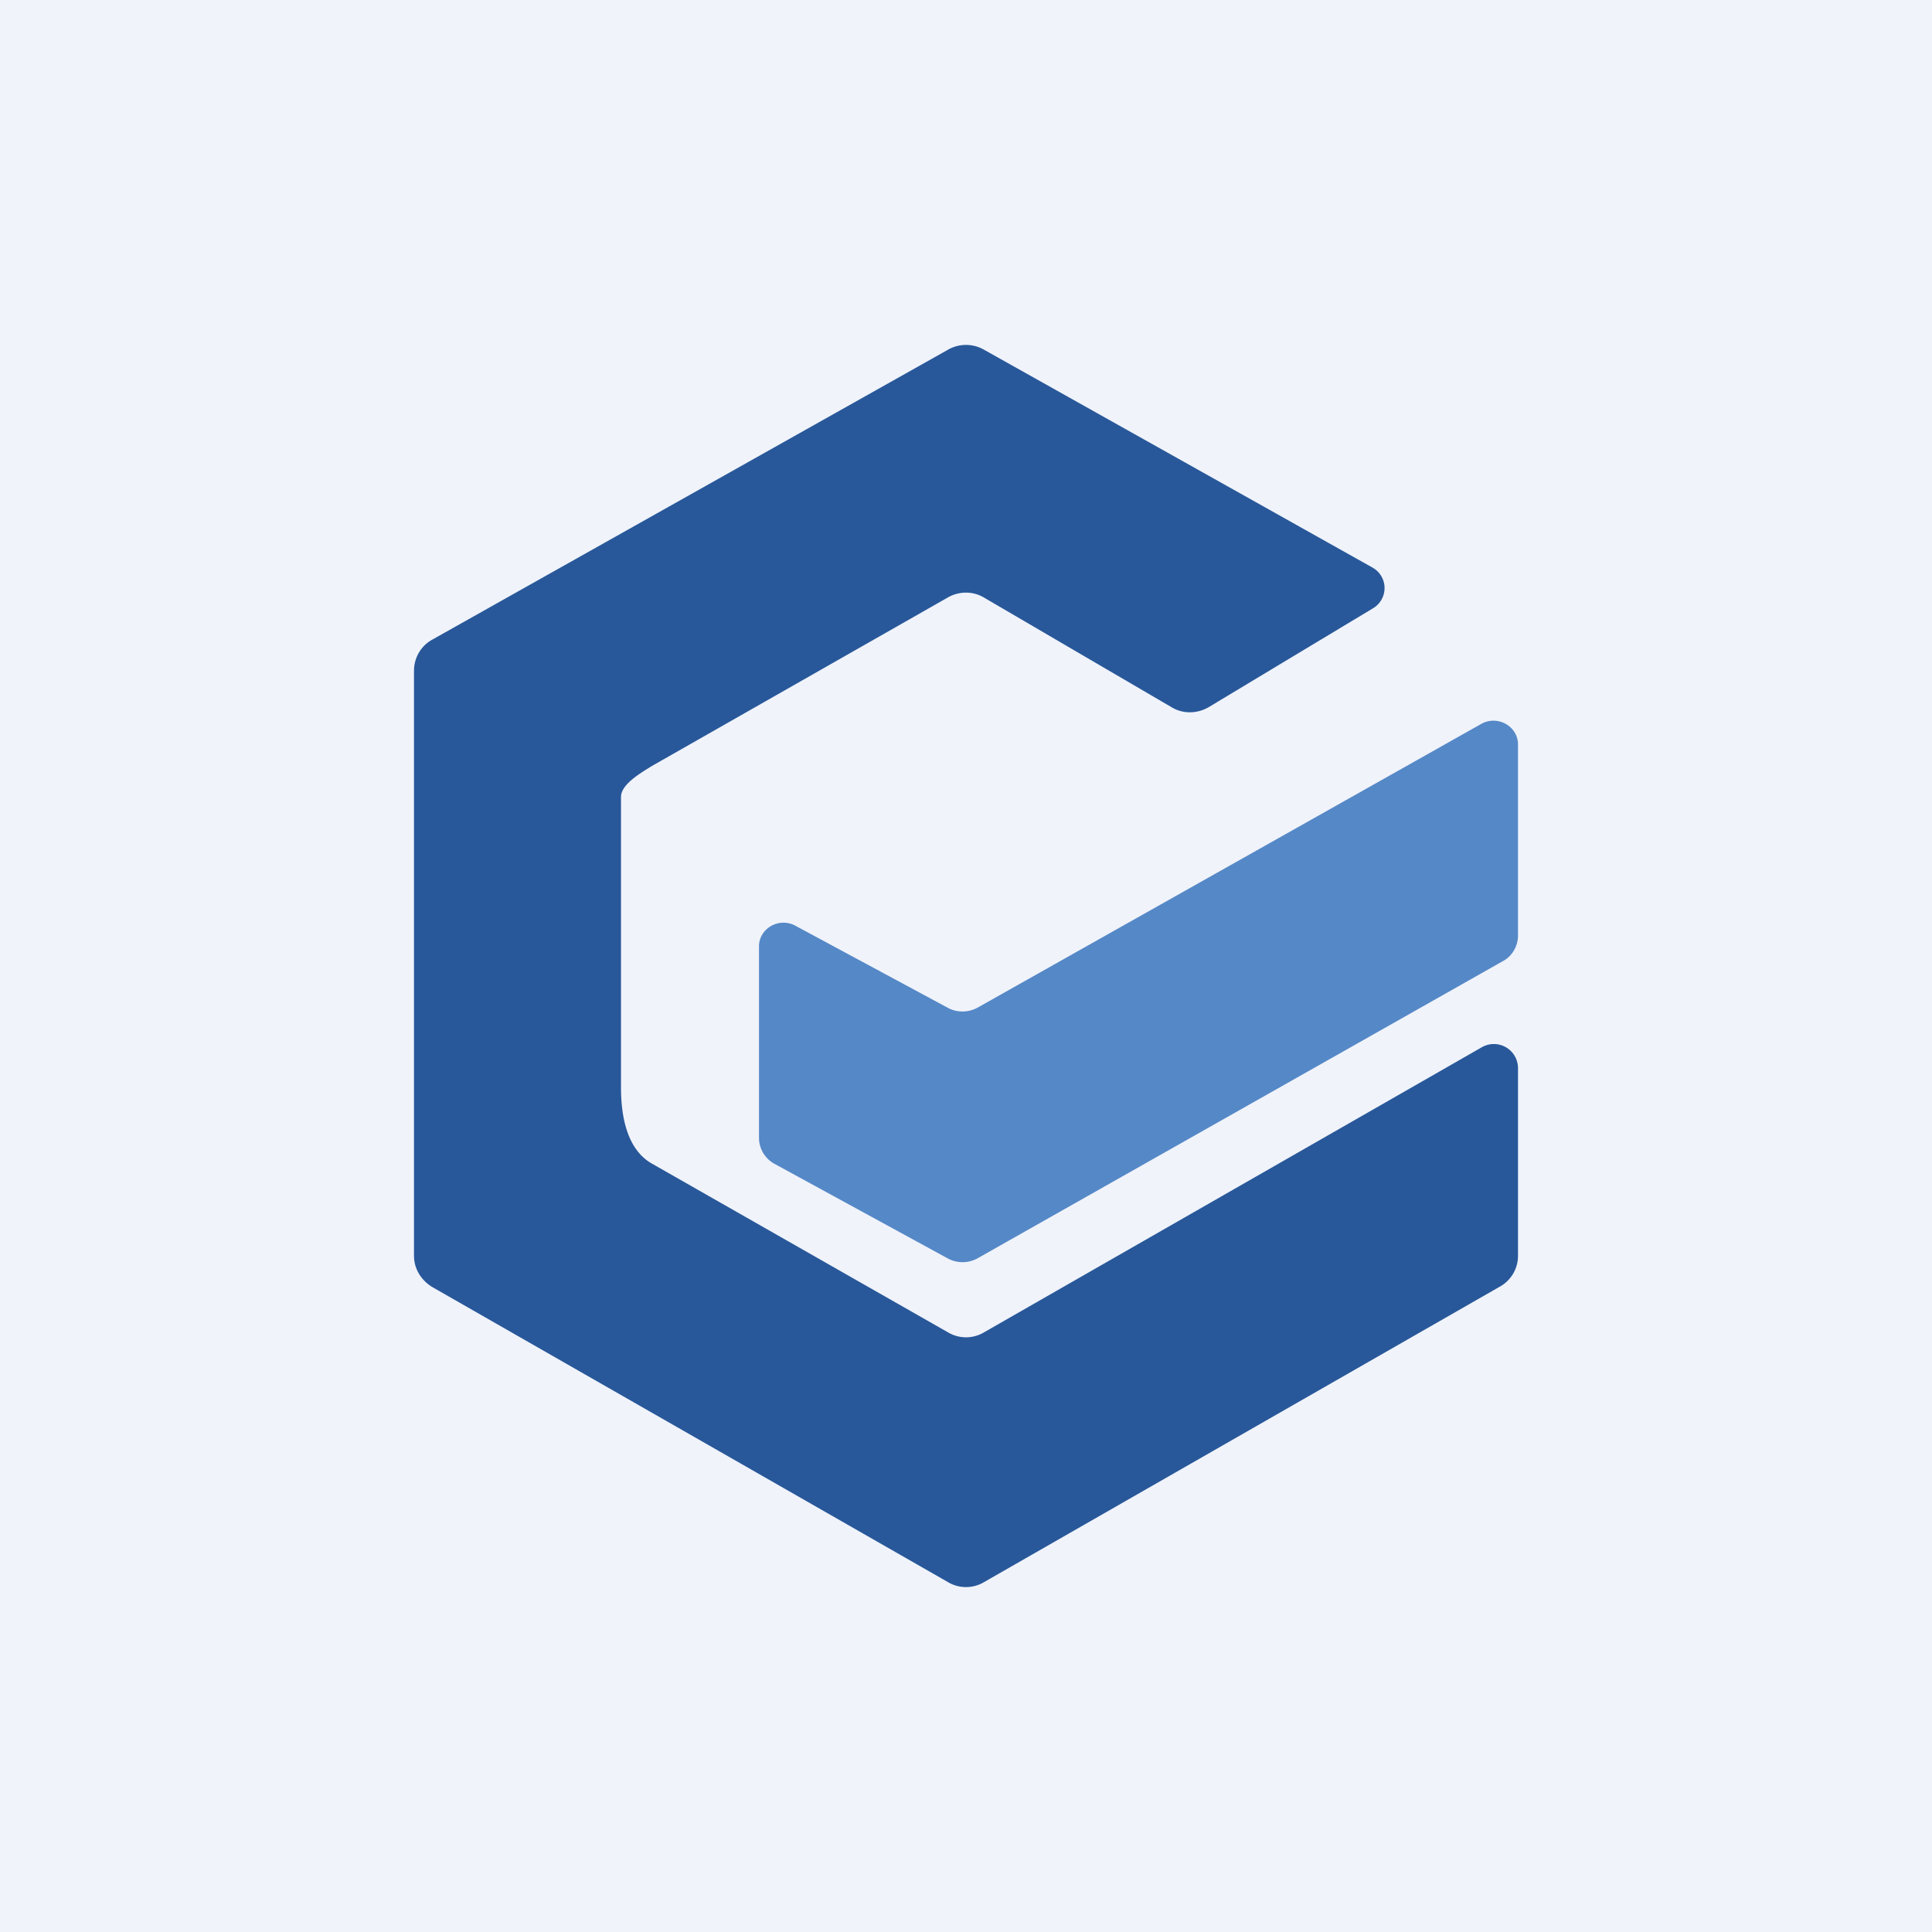
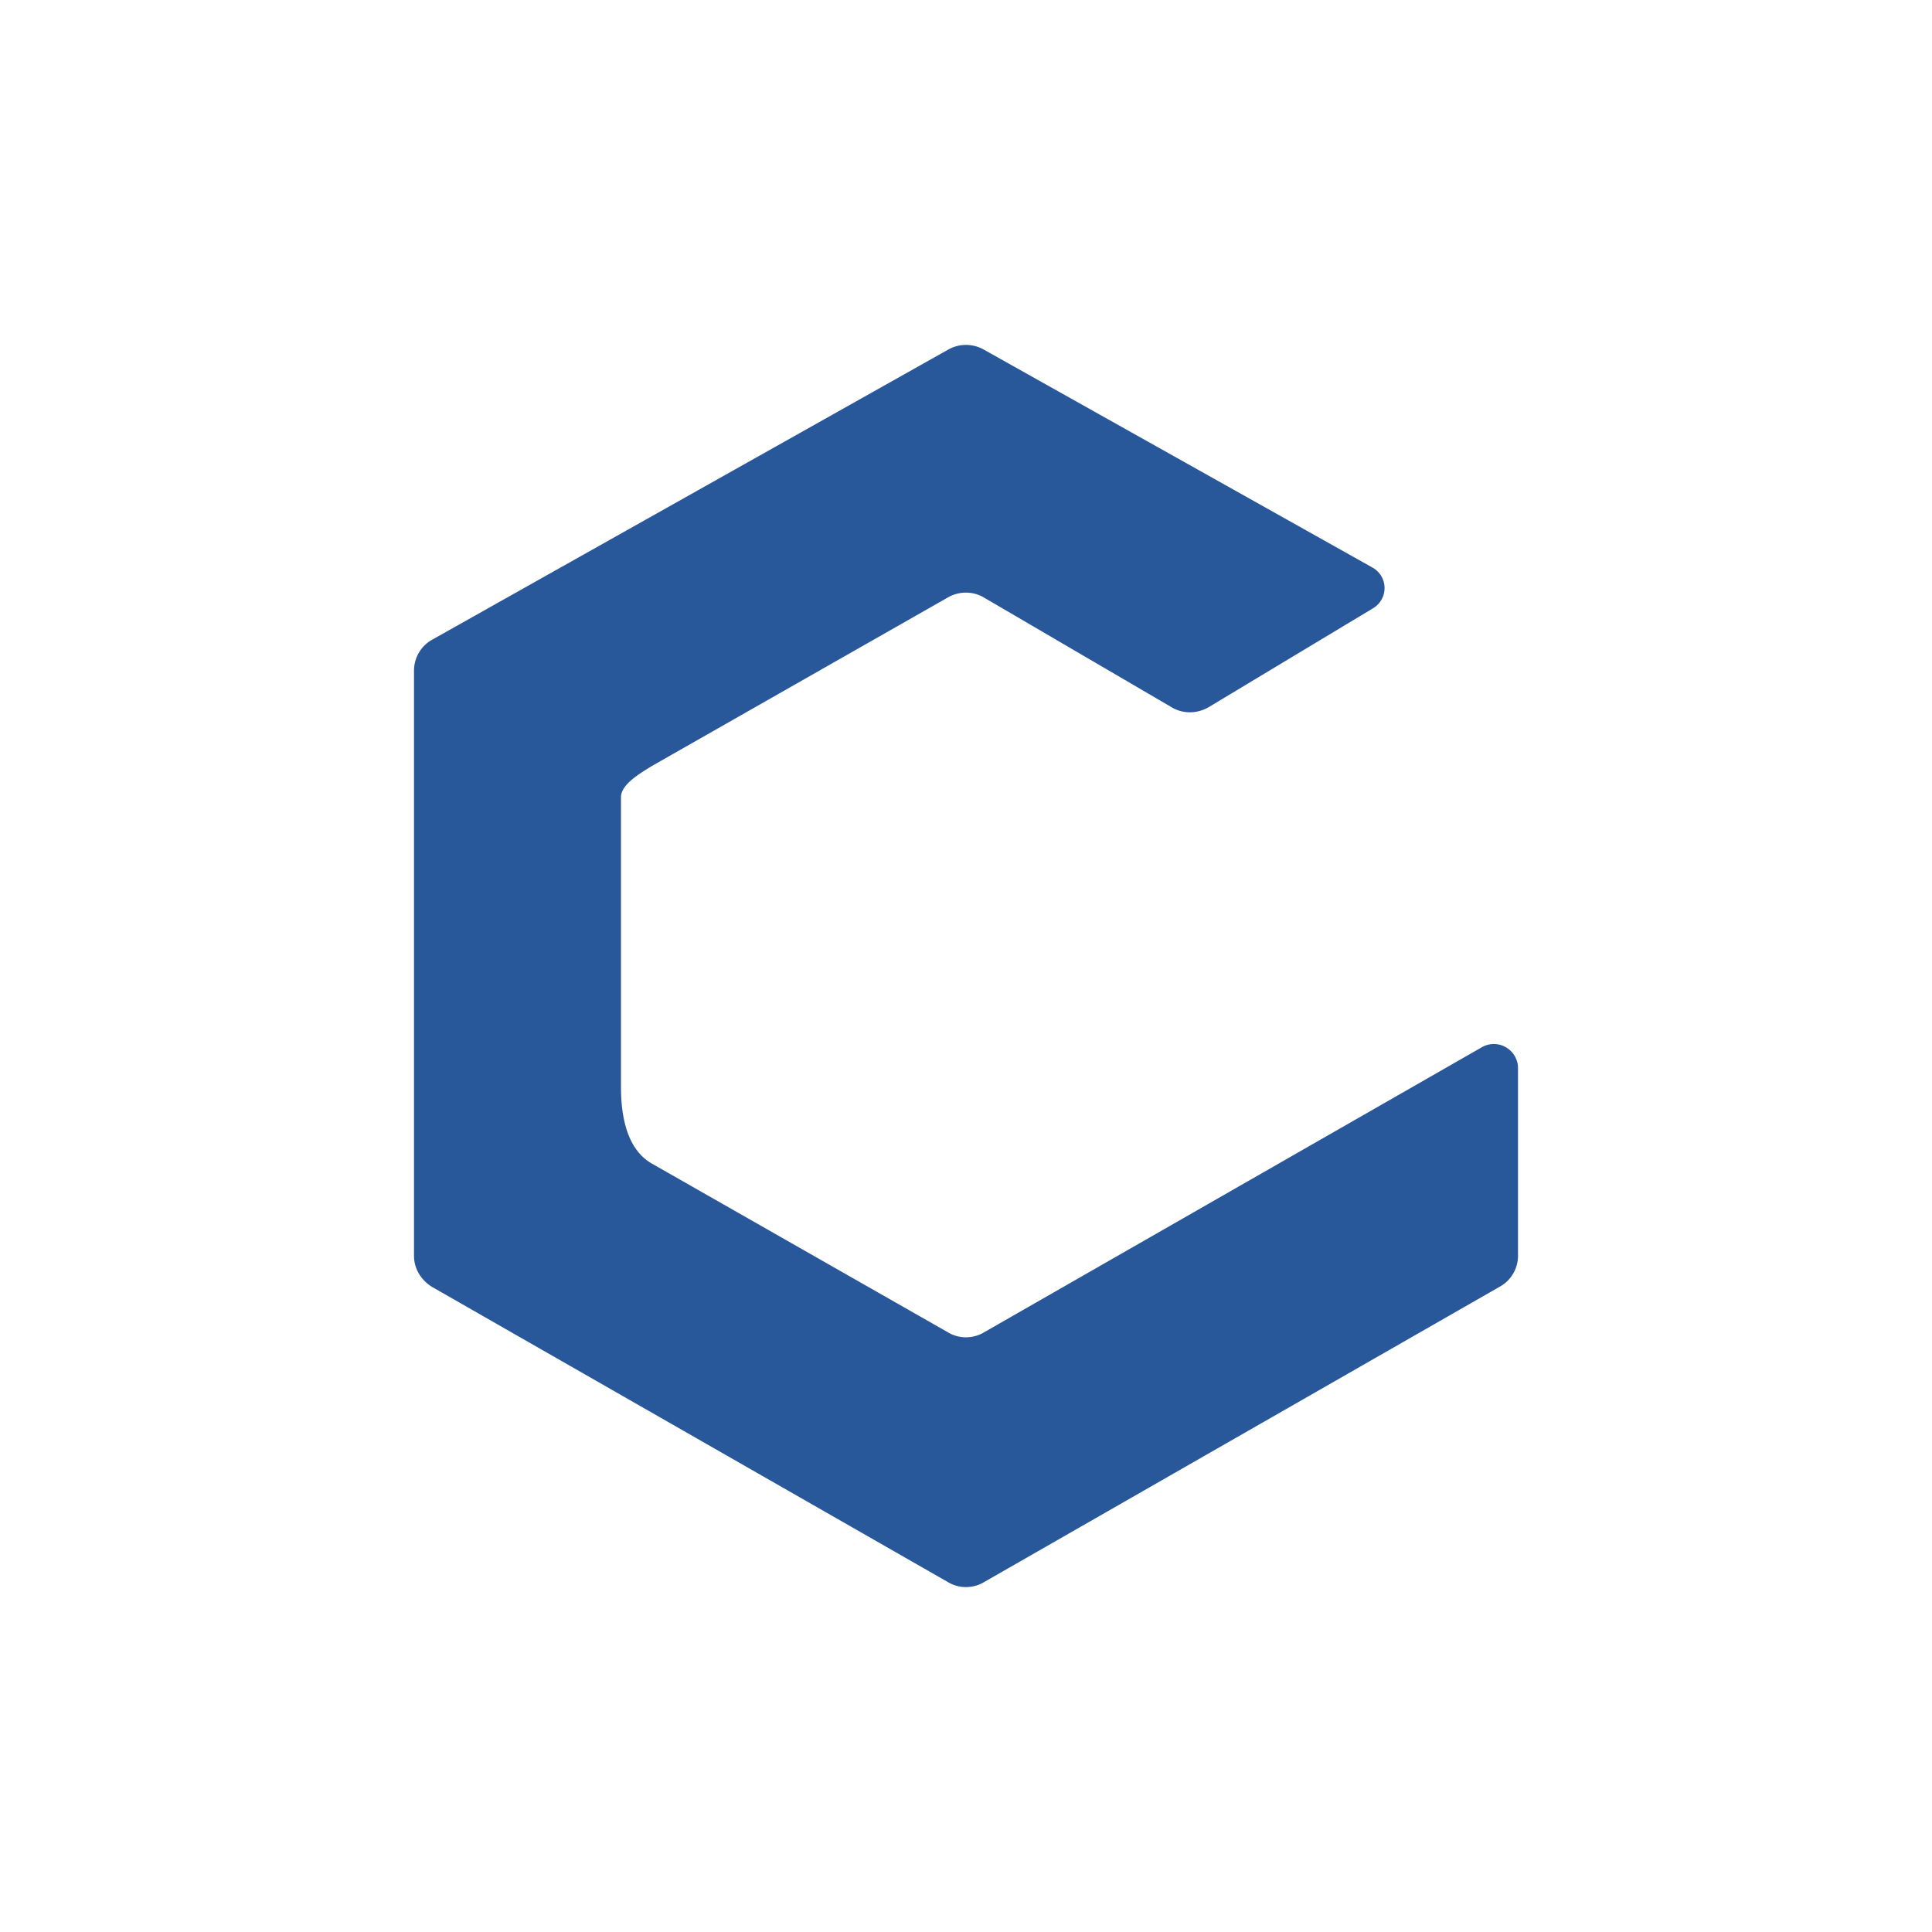
<svg xmlns="http://www.w3.org/2000/svg" width="56" height="56" viewBox="0 0 56 56">
-   <path fill="#F0F3FA" d="M0 0h56v56H0z" />
  <path d="m35.03 20.5 4.77-2.87a.68.68 0 0 0-.02-1.18l-11.27-6.32a1.05 1.05 0 0 0-1.02 0l-14.96 8.41c-.33.18-.53.53-.53.9V36.4c0 .37.2.7.52.9l14.96 8.56c.32.19.72.19 1.04 0l14.96-8.57c.32-.18.52-.52.52-.89v-5.45a.7.7 0 0 0-1.04-.6l-14.44 8.27c-.32.19-.72.19-1.04 0l-8.58-4.89c-.73-.41-.9-1.38-.9-2.21V23.1c0-.37.58-.7.9-.9l8.57-4.88c.33-.19.73-.19 1.05 0l5.44 3.18c.33.2.74.19 1.07 0Z" fill="#28589A" />
-   <path d="M22 33v-5.57c0-.52.58-.85 1.05-.6l4.42 2.38c.27.15.6.14.86 0l14.61-8.23c.47-.26 1.06.07 1.06.6v5.54c0 .3-.17.6-.44.74l-15.22 8.61a.9.9 0 0 1-.88 0l-5-2.73a.86.86 0 0 1-.46-.75Z" fill="#5588C7" />
</svg>